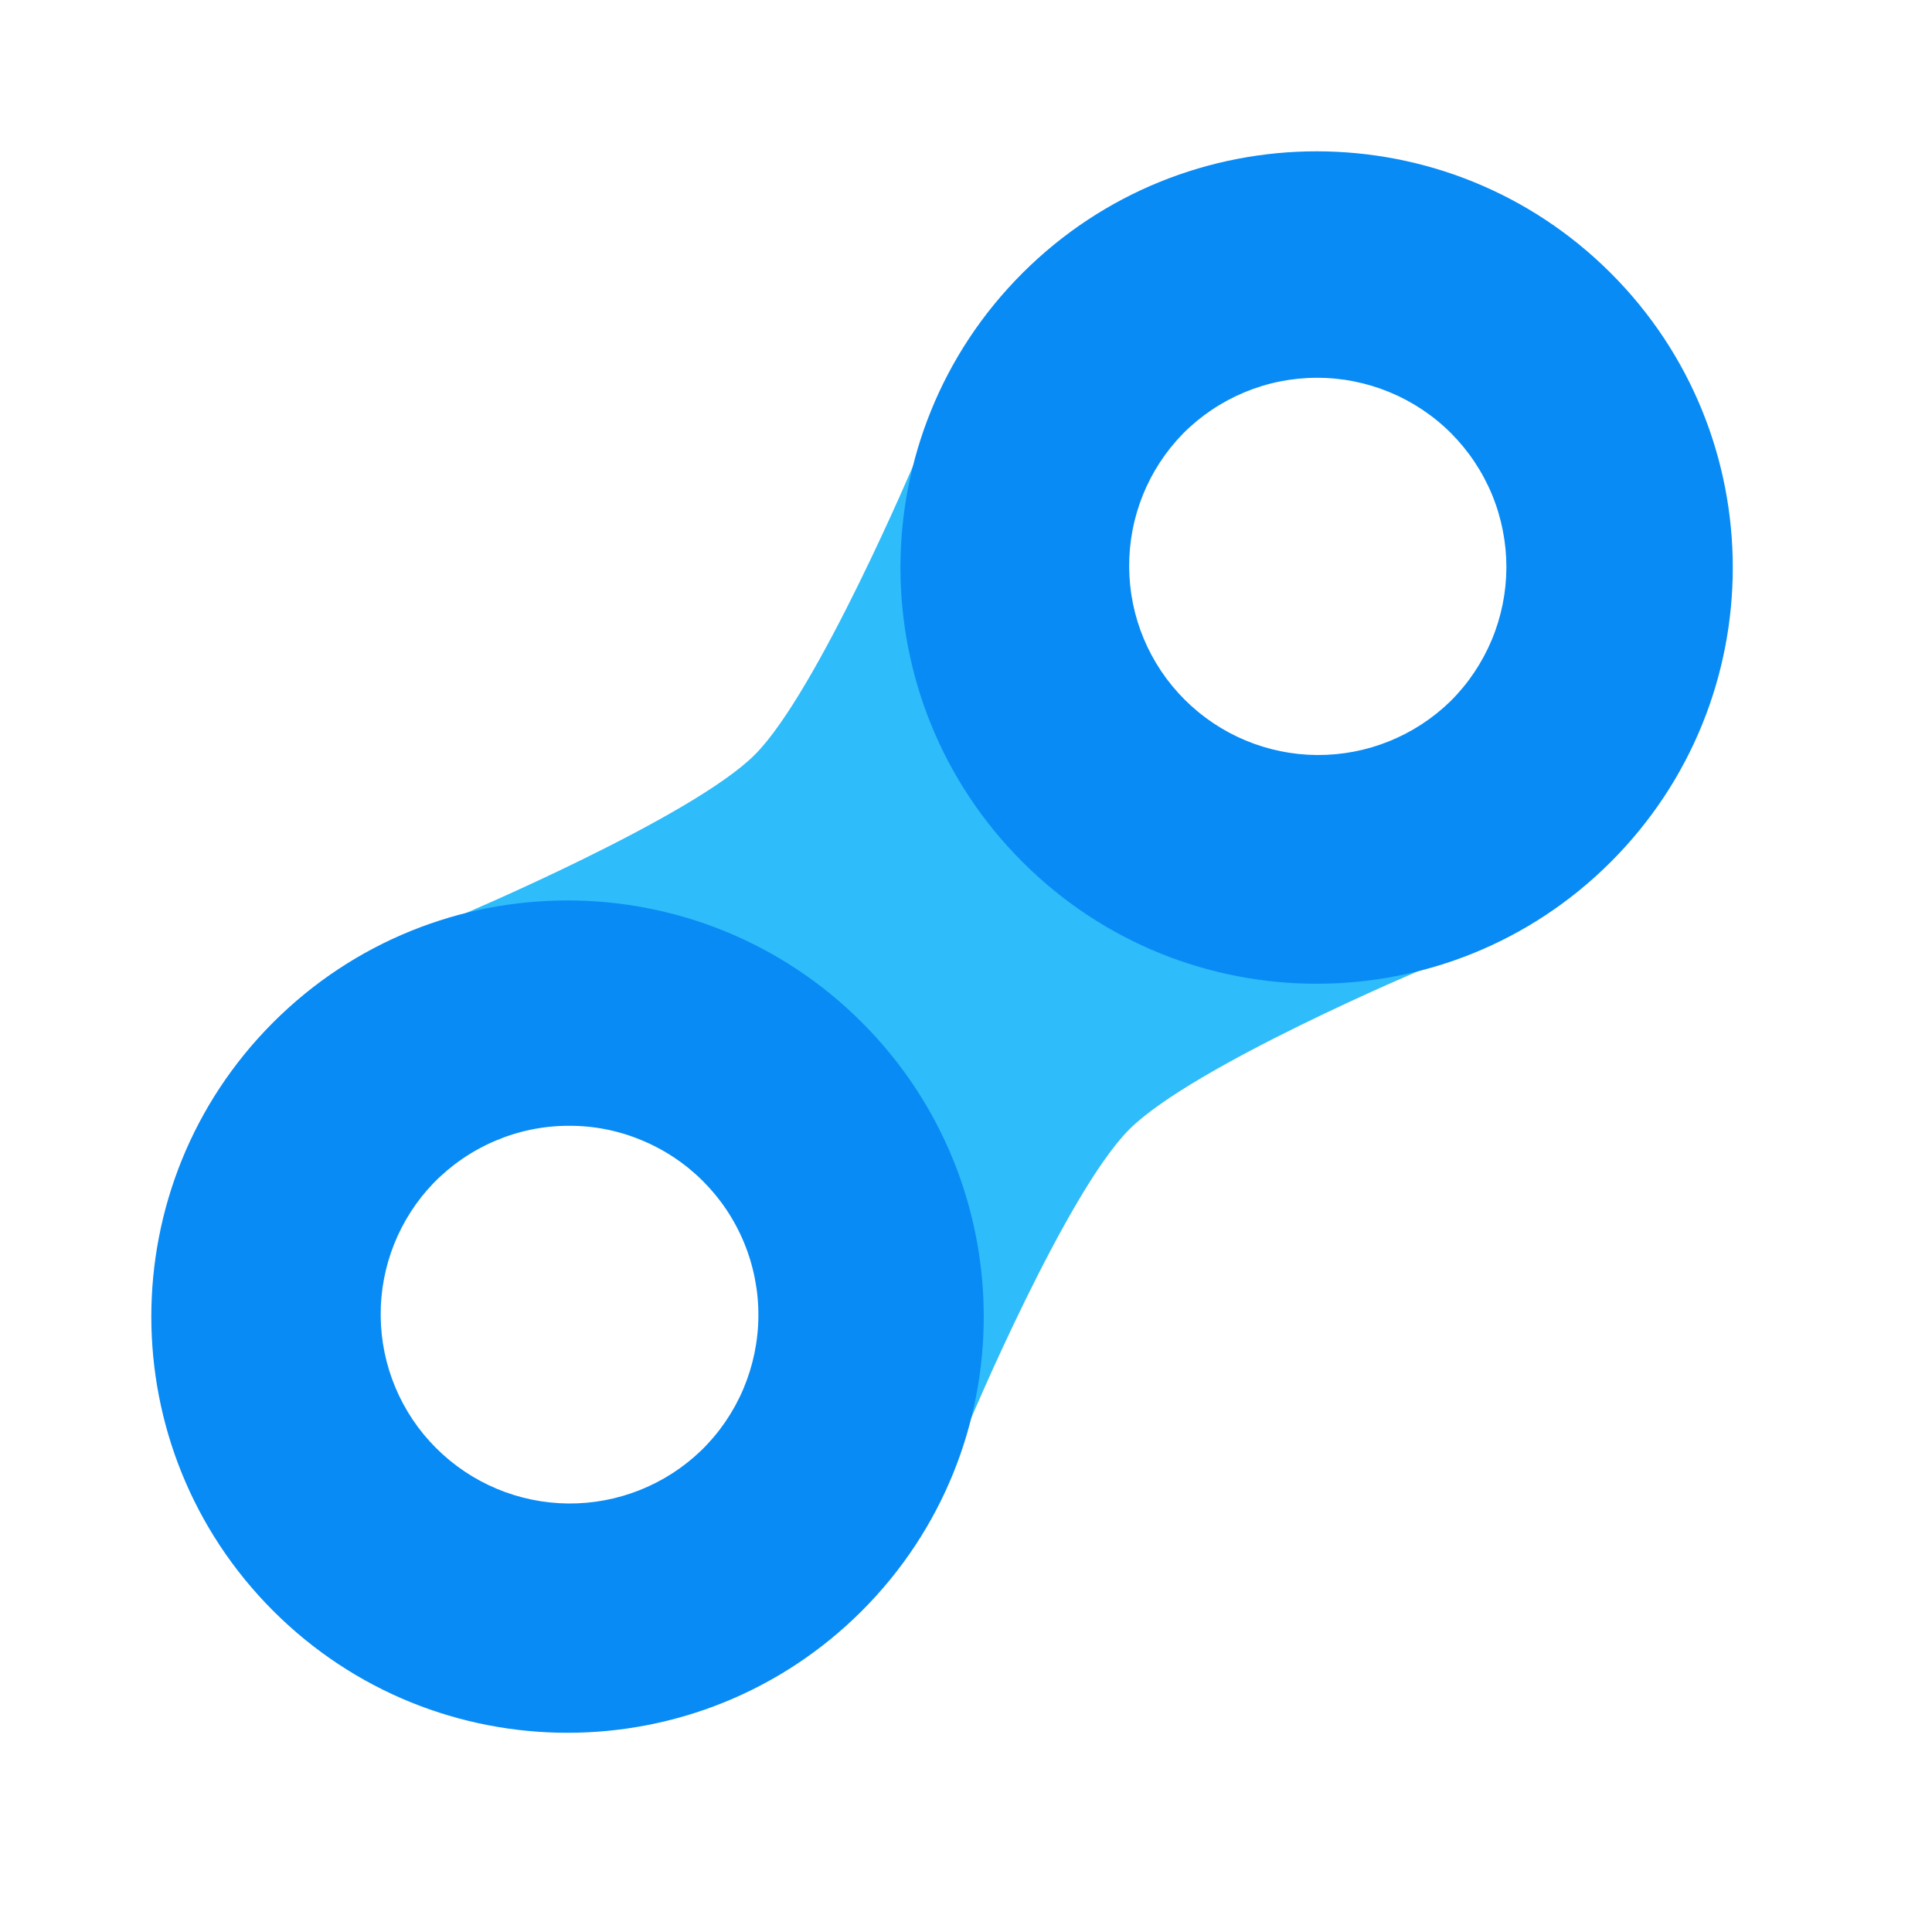
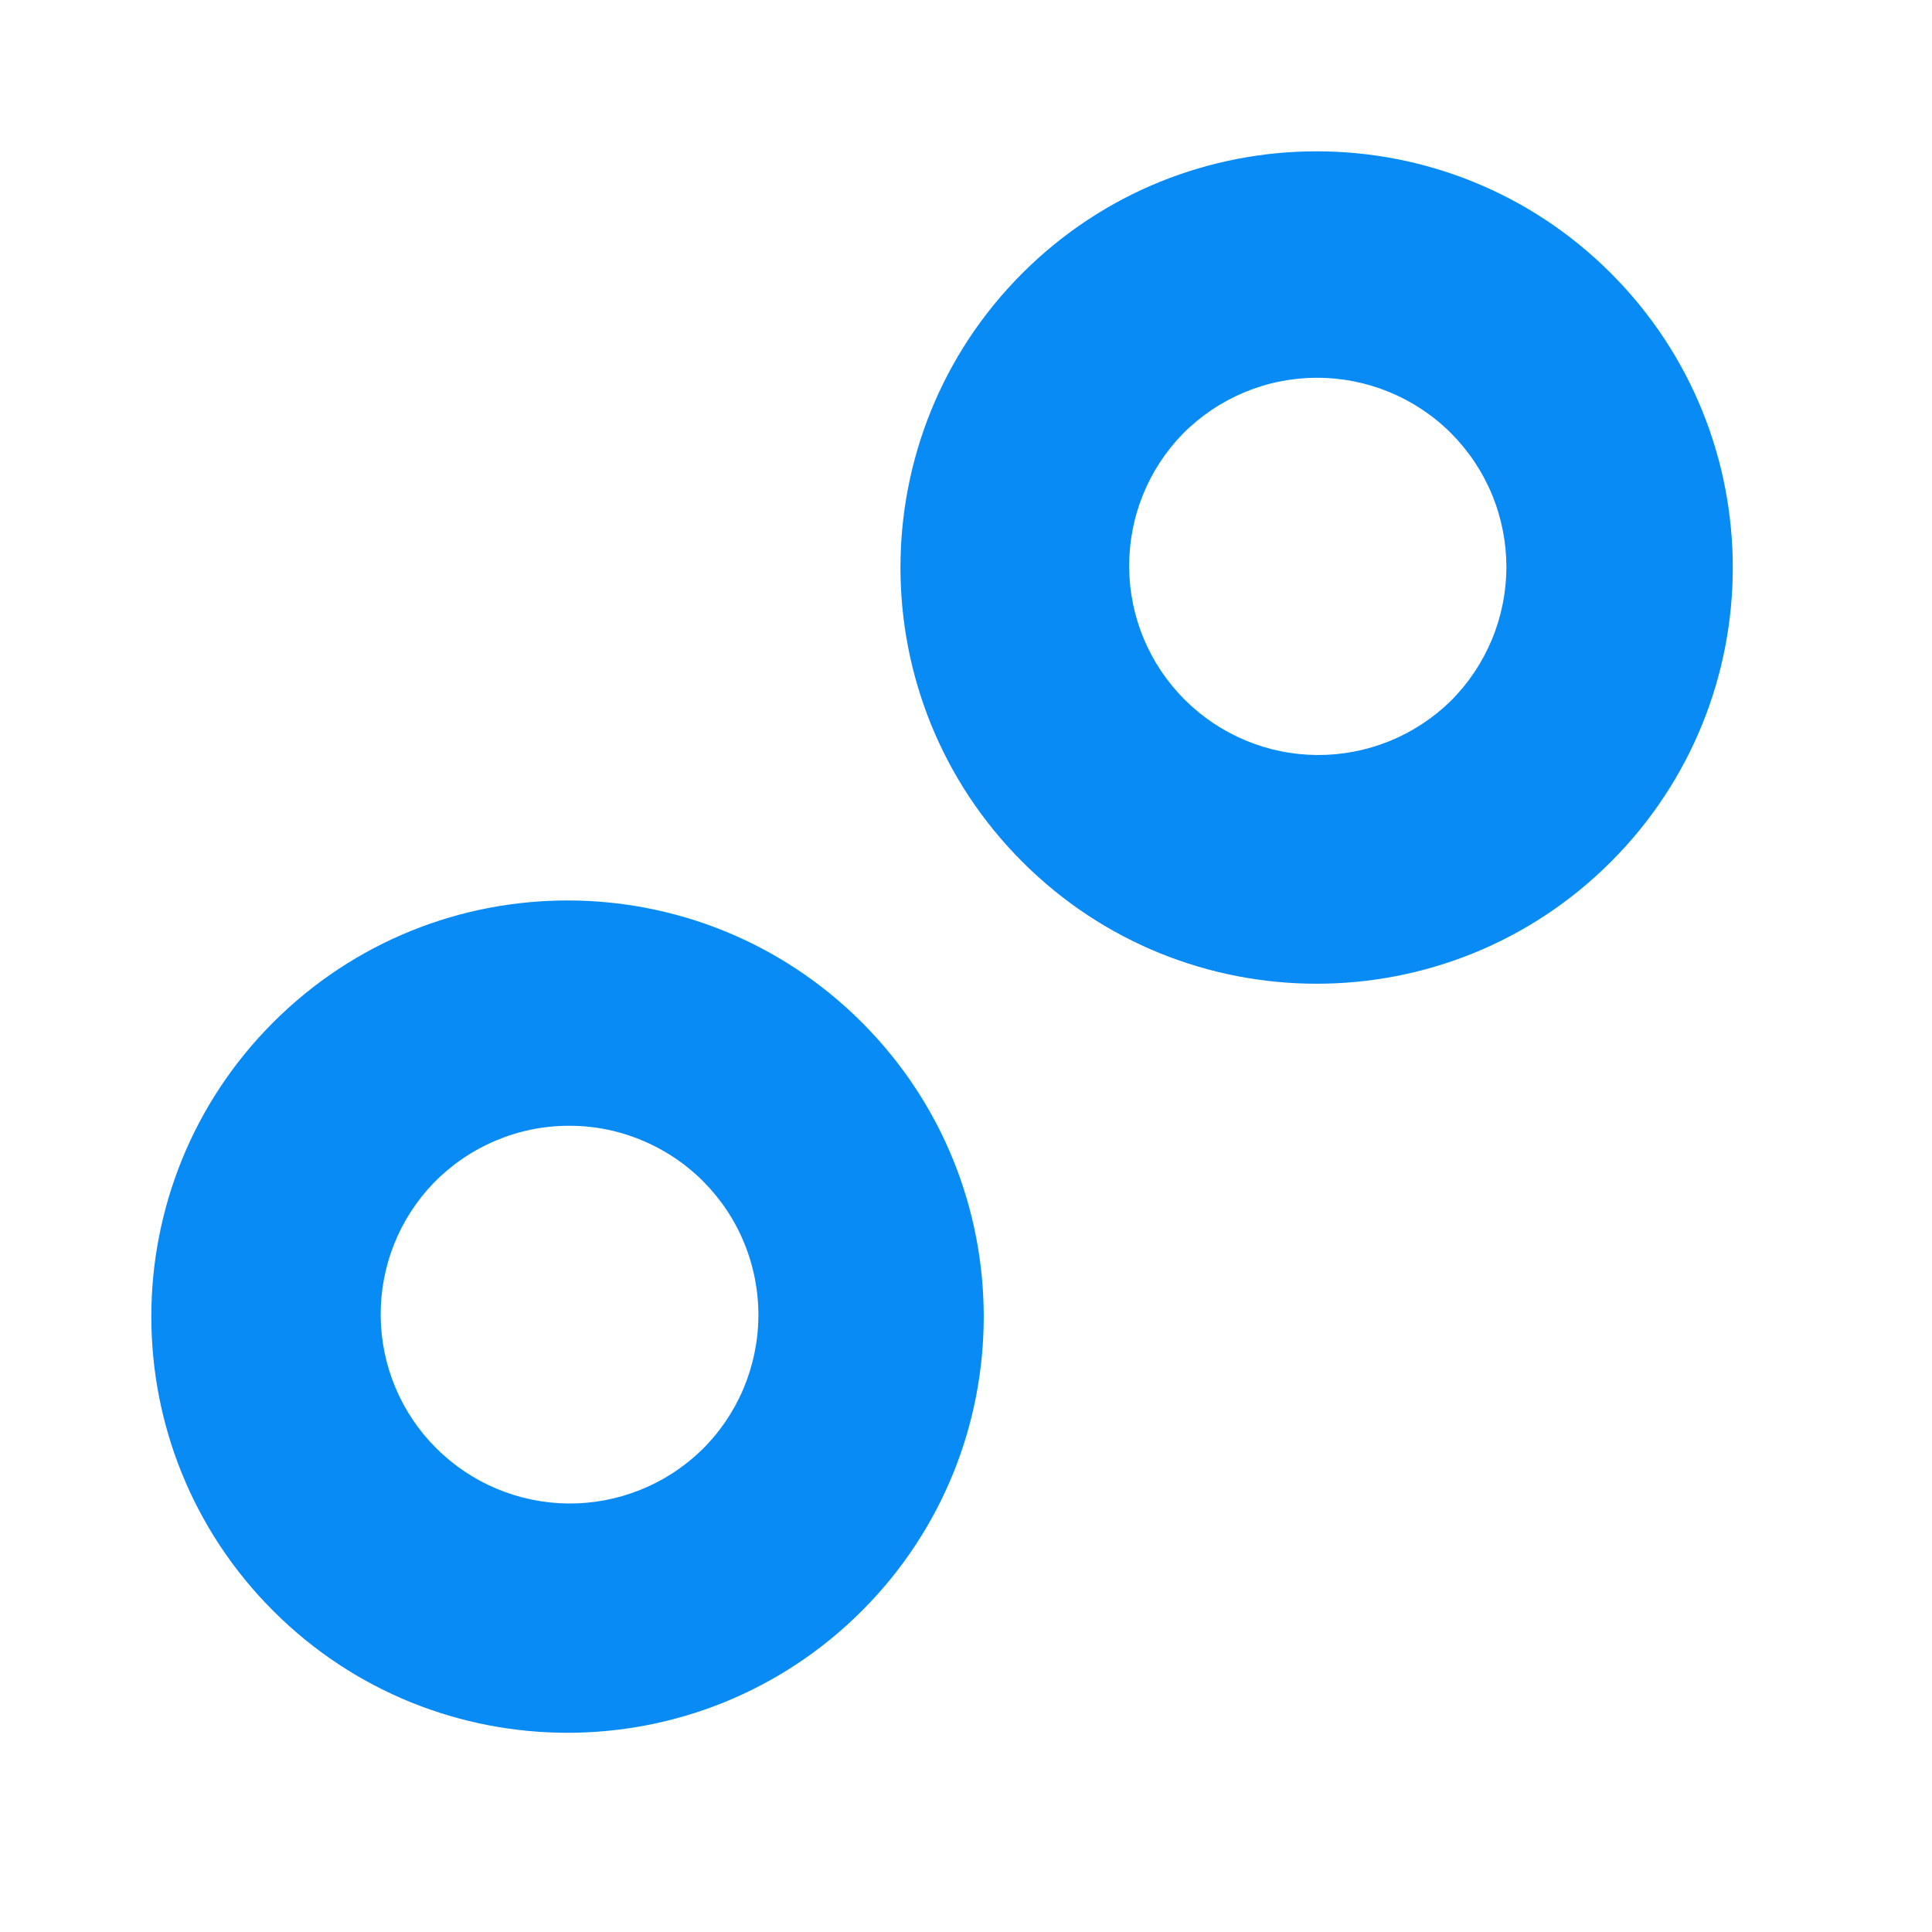
<svg xmlns="http://www.w3.org/2000/svg" width="24" height="24" viewBox="0 0 24 24" fill="none">
-   <path d="M5.721 11.371C5.721 11.371 8.598 10.155 9.376 9.376C10.155 8.598 11.371 5.721 11.371 5.721L17.685 12.035C17.685 12.035 14.819 13.24 14.029 14.029C13.239 14.819 12.035 17.685 12.035 17.685L5.721 11.371Z" fill="#2EBCFA" />
  <path fill-rule="evenodd" clip-rule="evenodd" d="M20.011 10.706C22.03 8.687 22.03 5.413 20.011 3.394C17.992 1.375 14.719 1.375 12.7 3.394C10.681 5.413 10.681 8.687 12.7 10.706C14.718 12.725 17.992 12.725 20.011 10.706ZM18.017 8.712C18.237 8.494 18.411 8.235 18.531 7.949C18.65 7.664 18.712 7.358 18.713 7.048C18.713 6.739 18.653 6.432 18.535 6.146C18.417 5.86 18.243 5.6 18.025 5.381C17.806 5.162 17.546 4.989 17.26 4.871C16.974 4.753 16.667 4.692 16.358 4.693C16.048 4.693 15.742 4.755 15.457 4.874C15.171 4.994 14.912 5.168 14.694 5.388C14.262 5.831 14.023 6.425 14.027 7.043C14.03 7.662 14.278 8.253 14.715 8.69C15.152 9.127 15.743 9.375 16.361 9.379C16.98 9.383 17.574 9.143 18.017 8.712ZM10.706 20.011C12.725 17.992 12.725 14.719 10.706 12.7C8.686 10.681 5.413 10.681 3.394 12.7C1.375 14.719 1.375 17.992 3.394 20.011C5.413 22.03 8.686 22.03 10.706 20.011ZM8.712 18.017C8.935 17.8 9.112 17.541 9.234 17.254C9.355 16.968 9.419 16.66 9.421 16.349C9.423 16.038 9.363 15.73 9.245 15.442C9.127 15.154 8.953 14.893 8.733 14.673C8.513 14.453 8.251 14.279 7.963 14.161C7.676 14.042 7.367 13.982 7.056 13.985C6.745 13.986 6.437 14.05 6.151 14.172C5.865 14.294 5.606 14.471 5.388 14.694C4.96 15.137 4.723 15.731 4.729 16.347C4.734 16.963 4.981 17.553 5.417 17.988C5.853 18.424 6.442 18.671 7.058 18.677C7.675 18.682 8.269 18.445 8.712 18.017Z" fill="#088BF5" />
</svg>